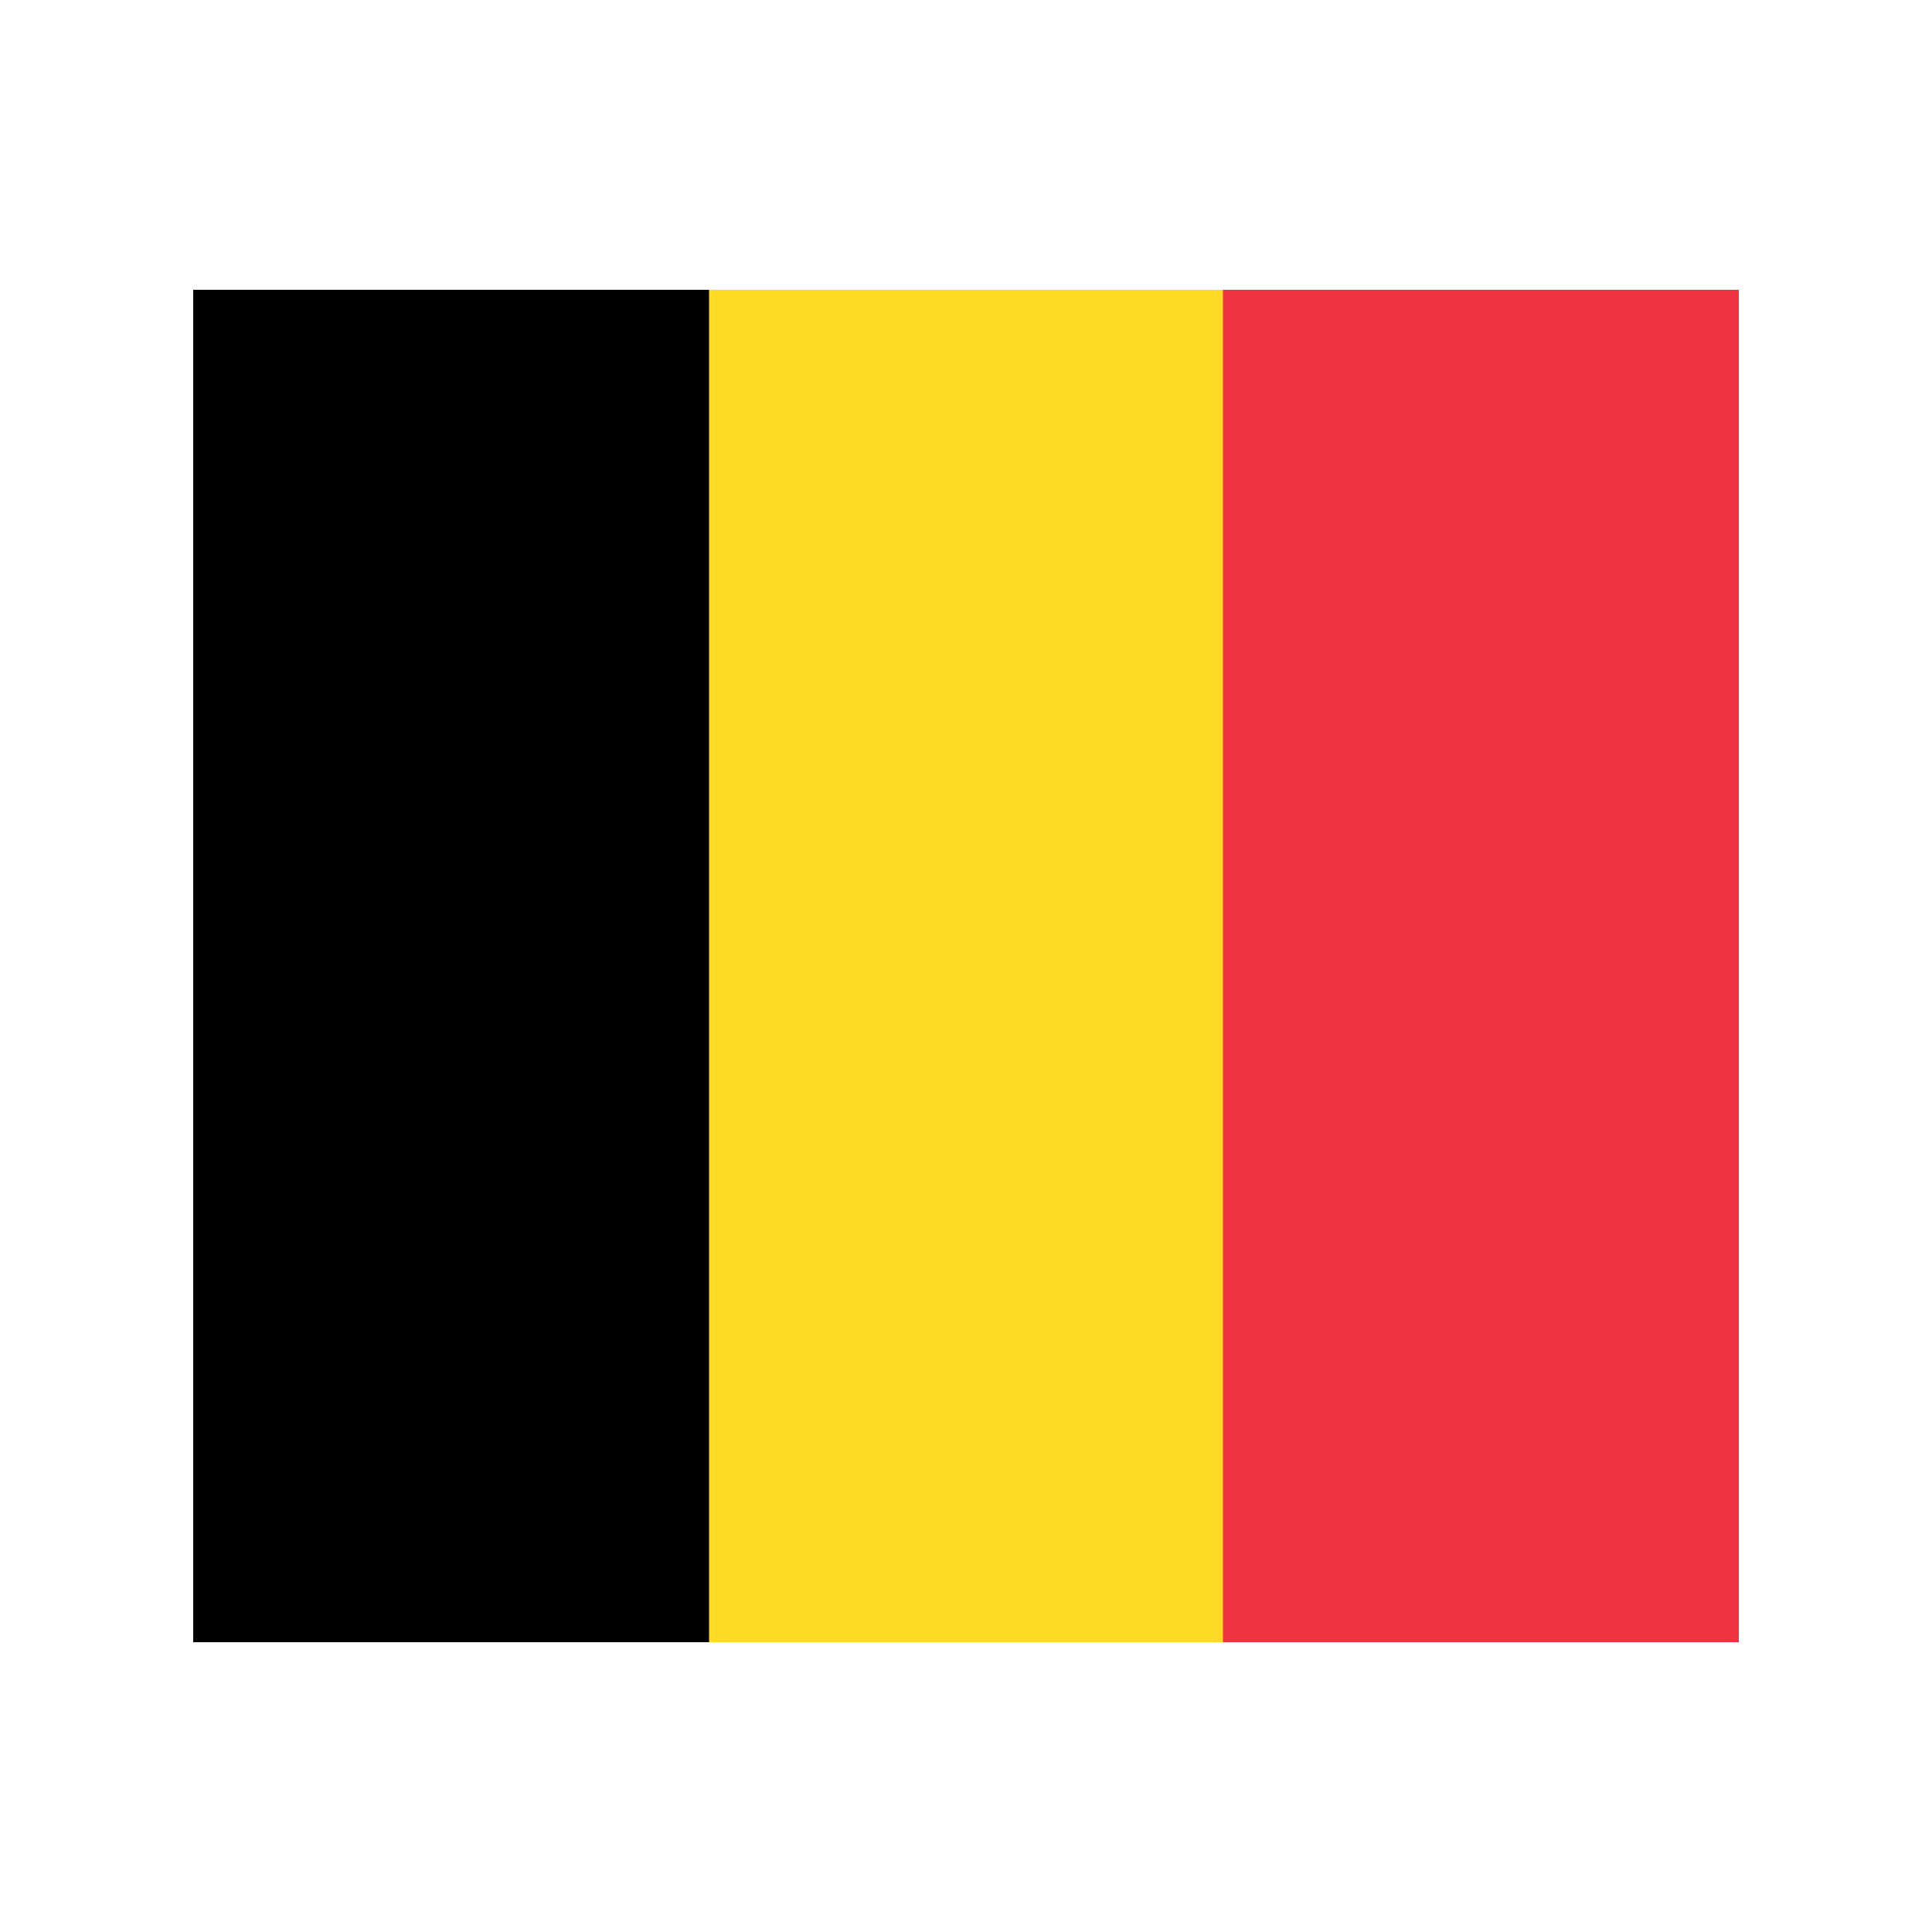
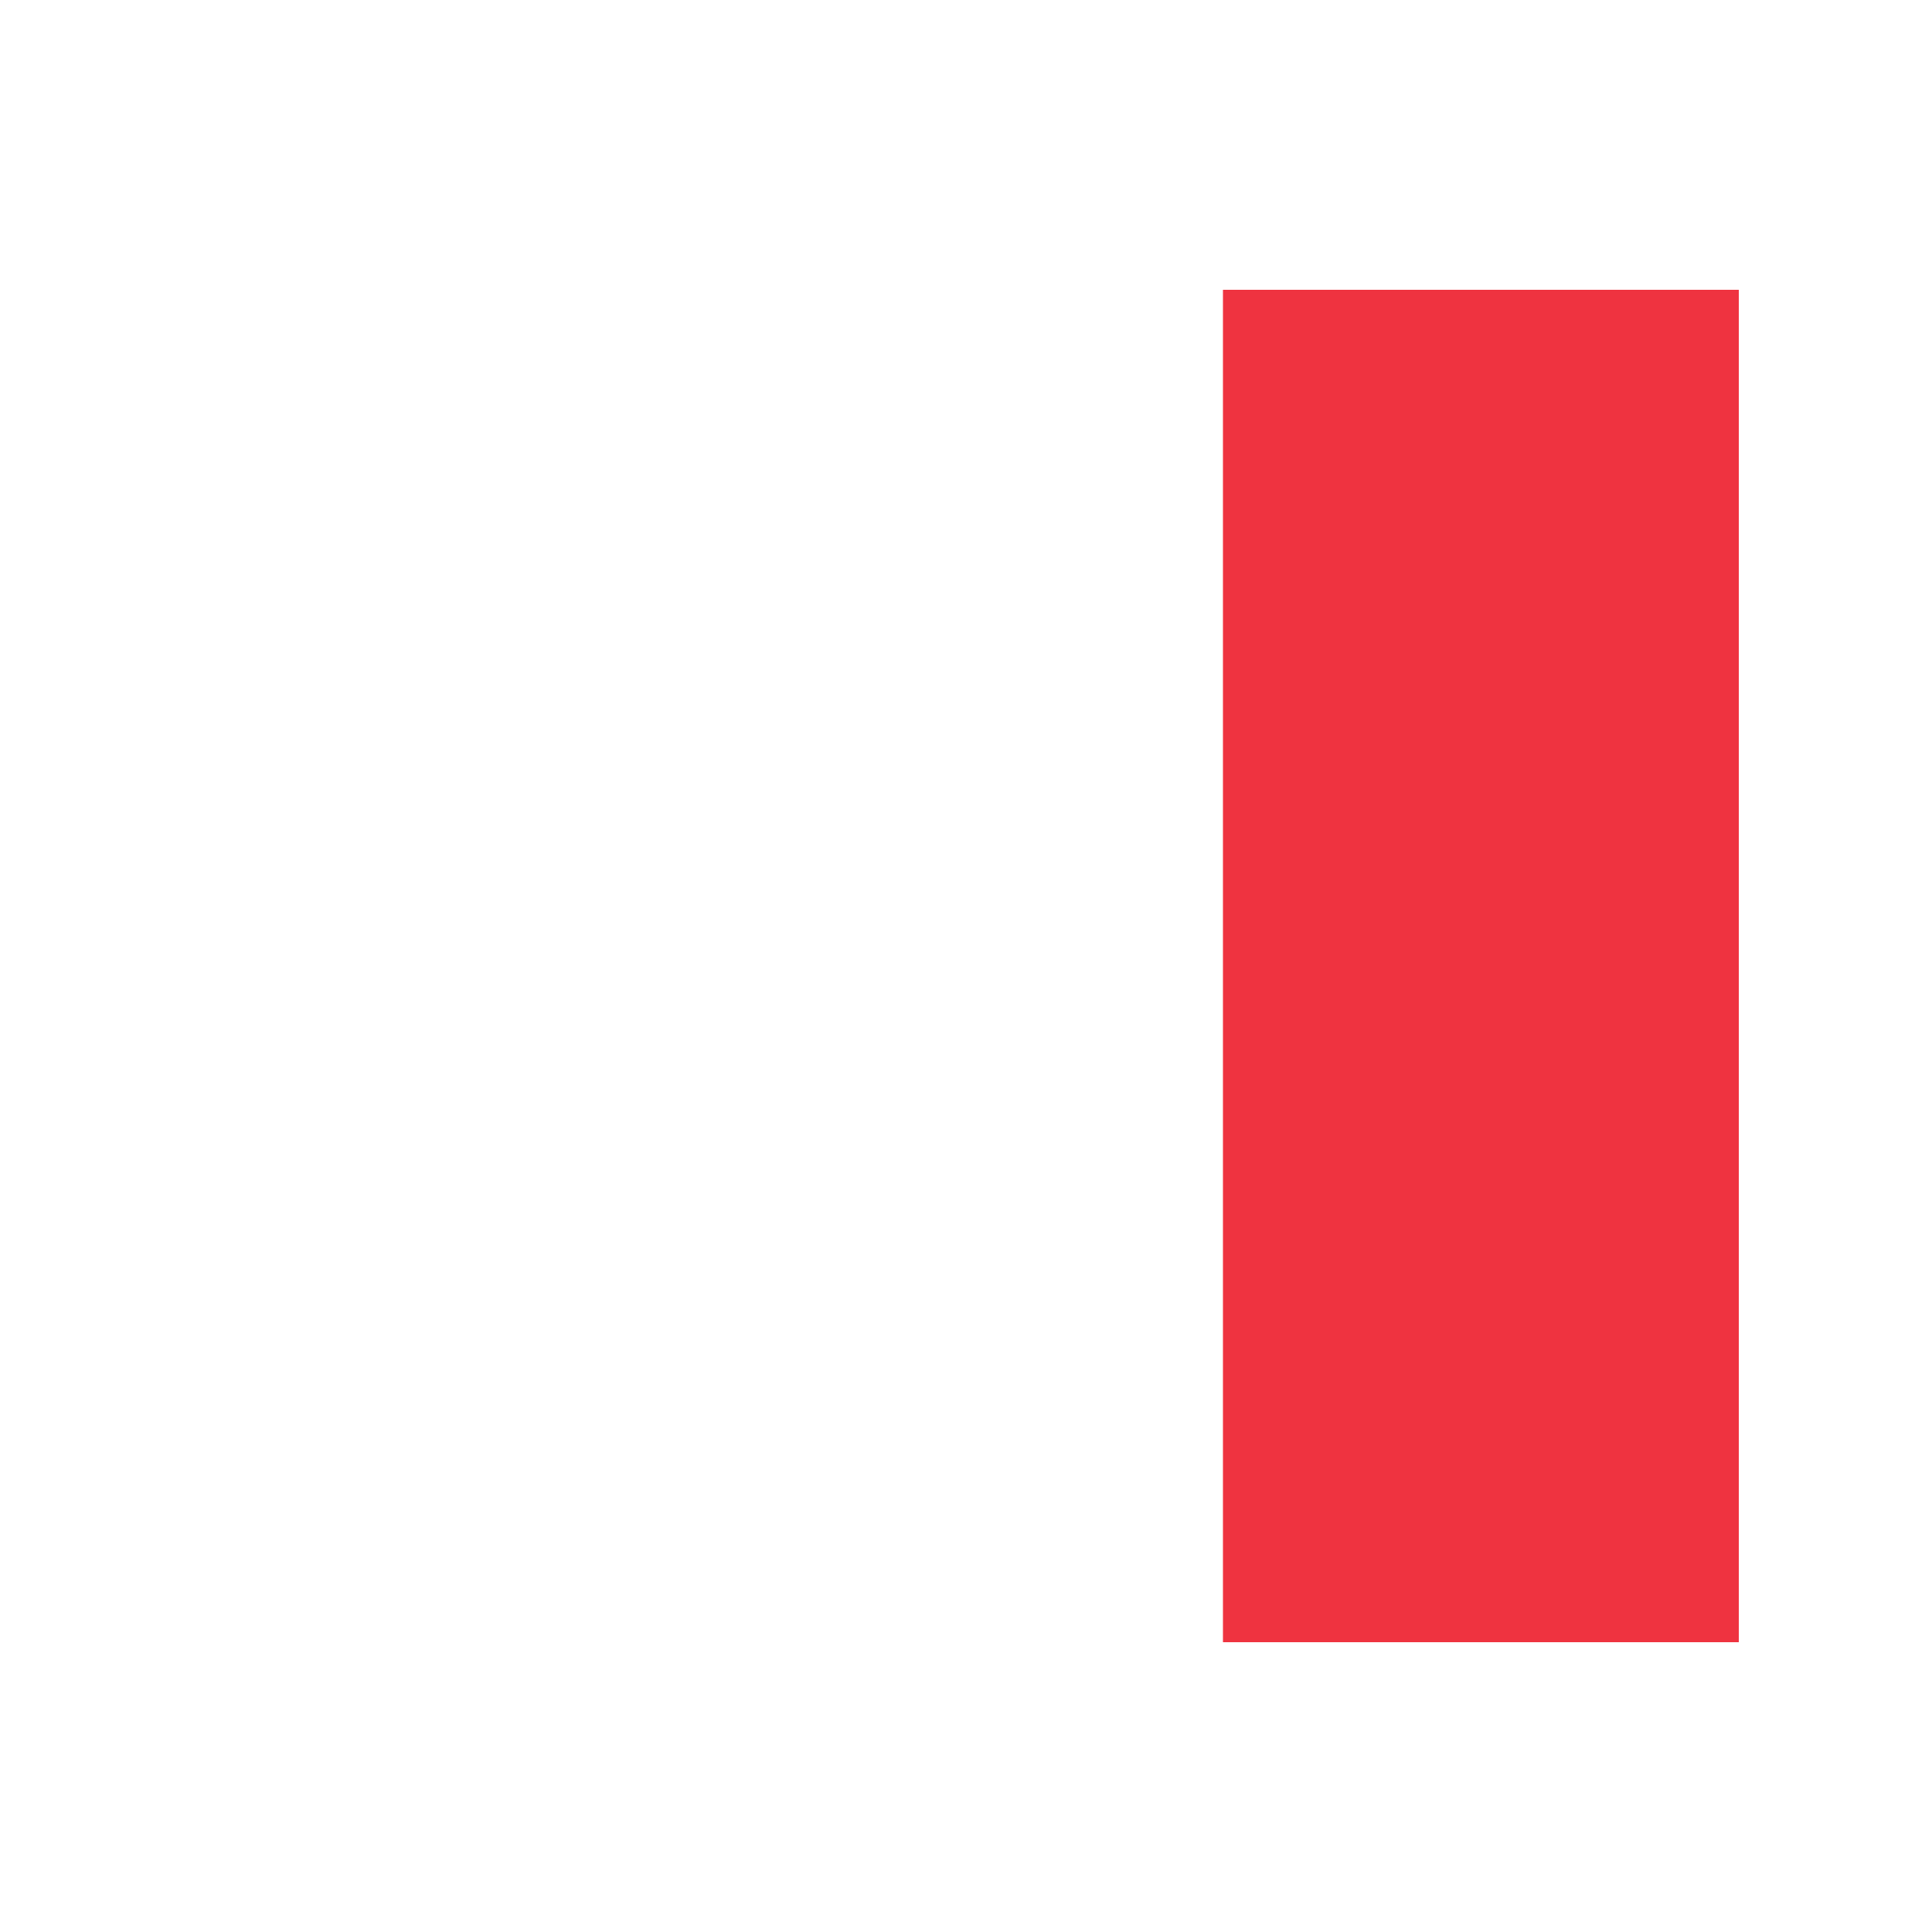
<svg xmlns="http://www.w3.org/2000/svg" viewBox="0 0 100 100">
-   <rect x="10" y="15" width="80" height="70" rx="3" fill="#fdda24" />
-   <rect x="10" y="15" width="26.7" height="70" fill="#000000" />
  <rect x="63.3" y="15" width="26.7" height="70" fill="#ef3340" />
</svg>